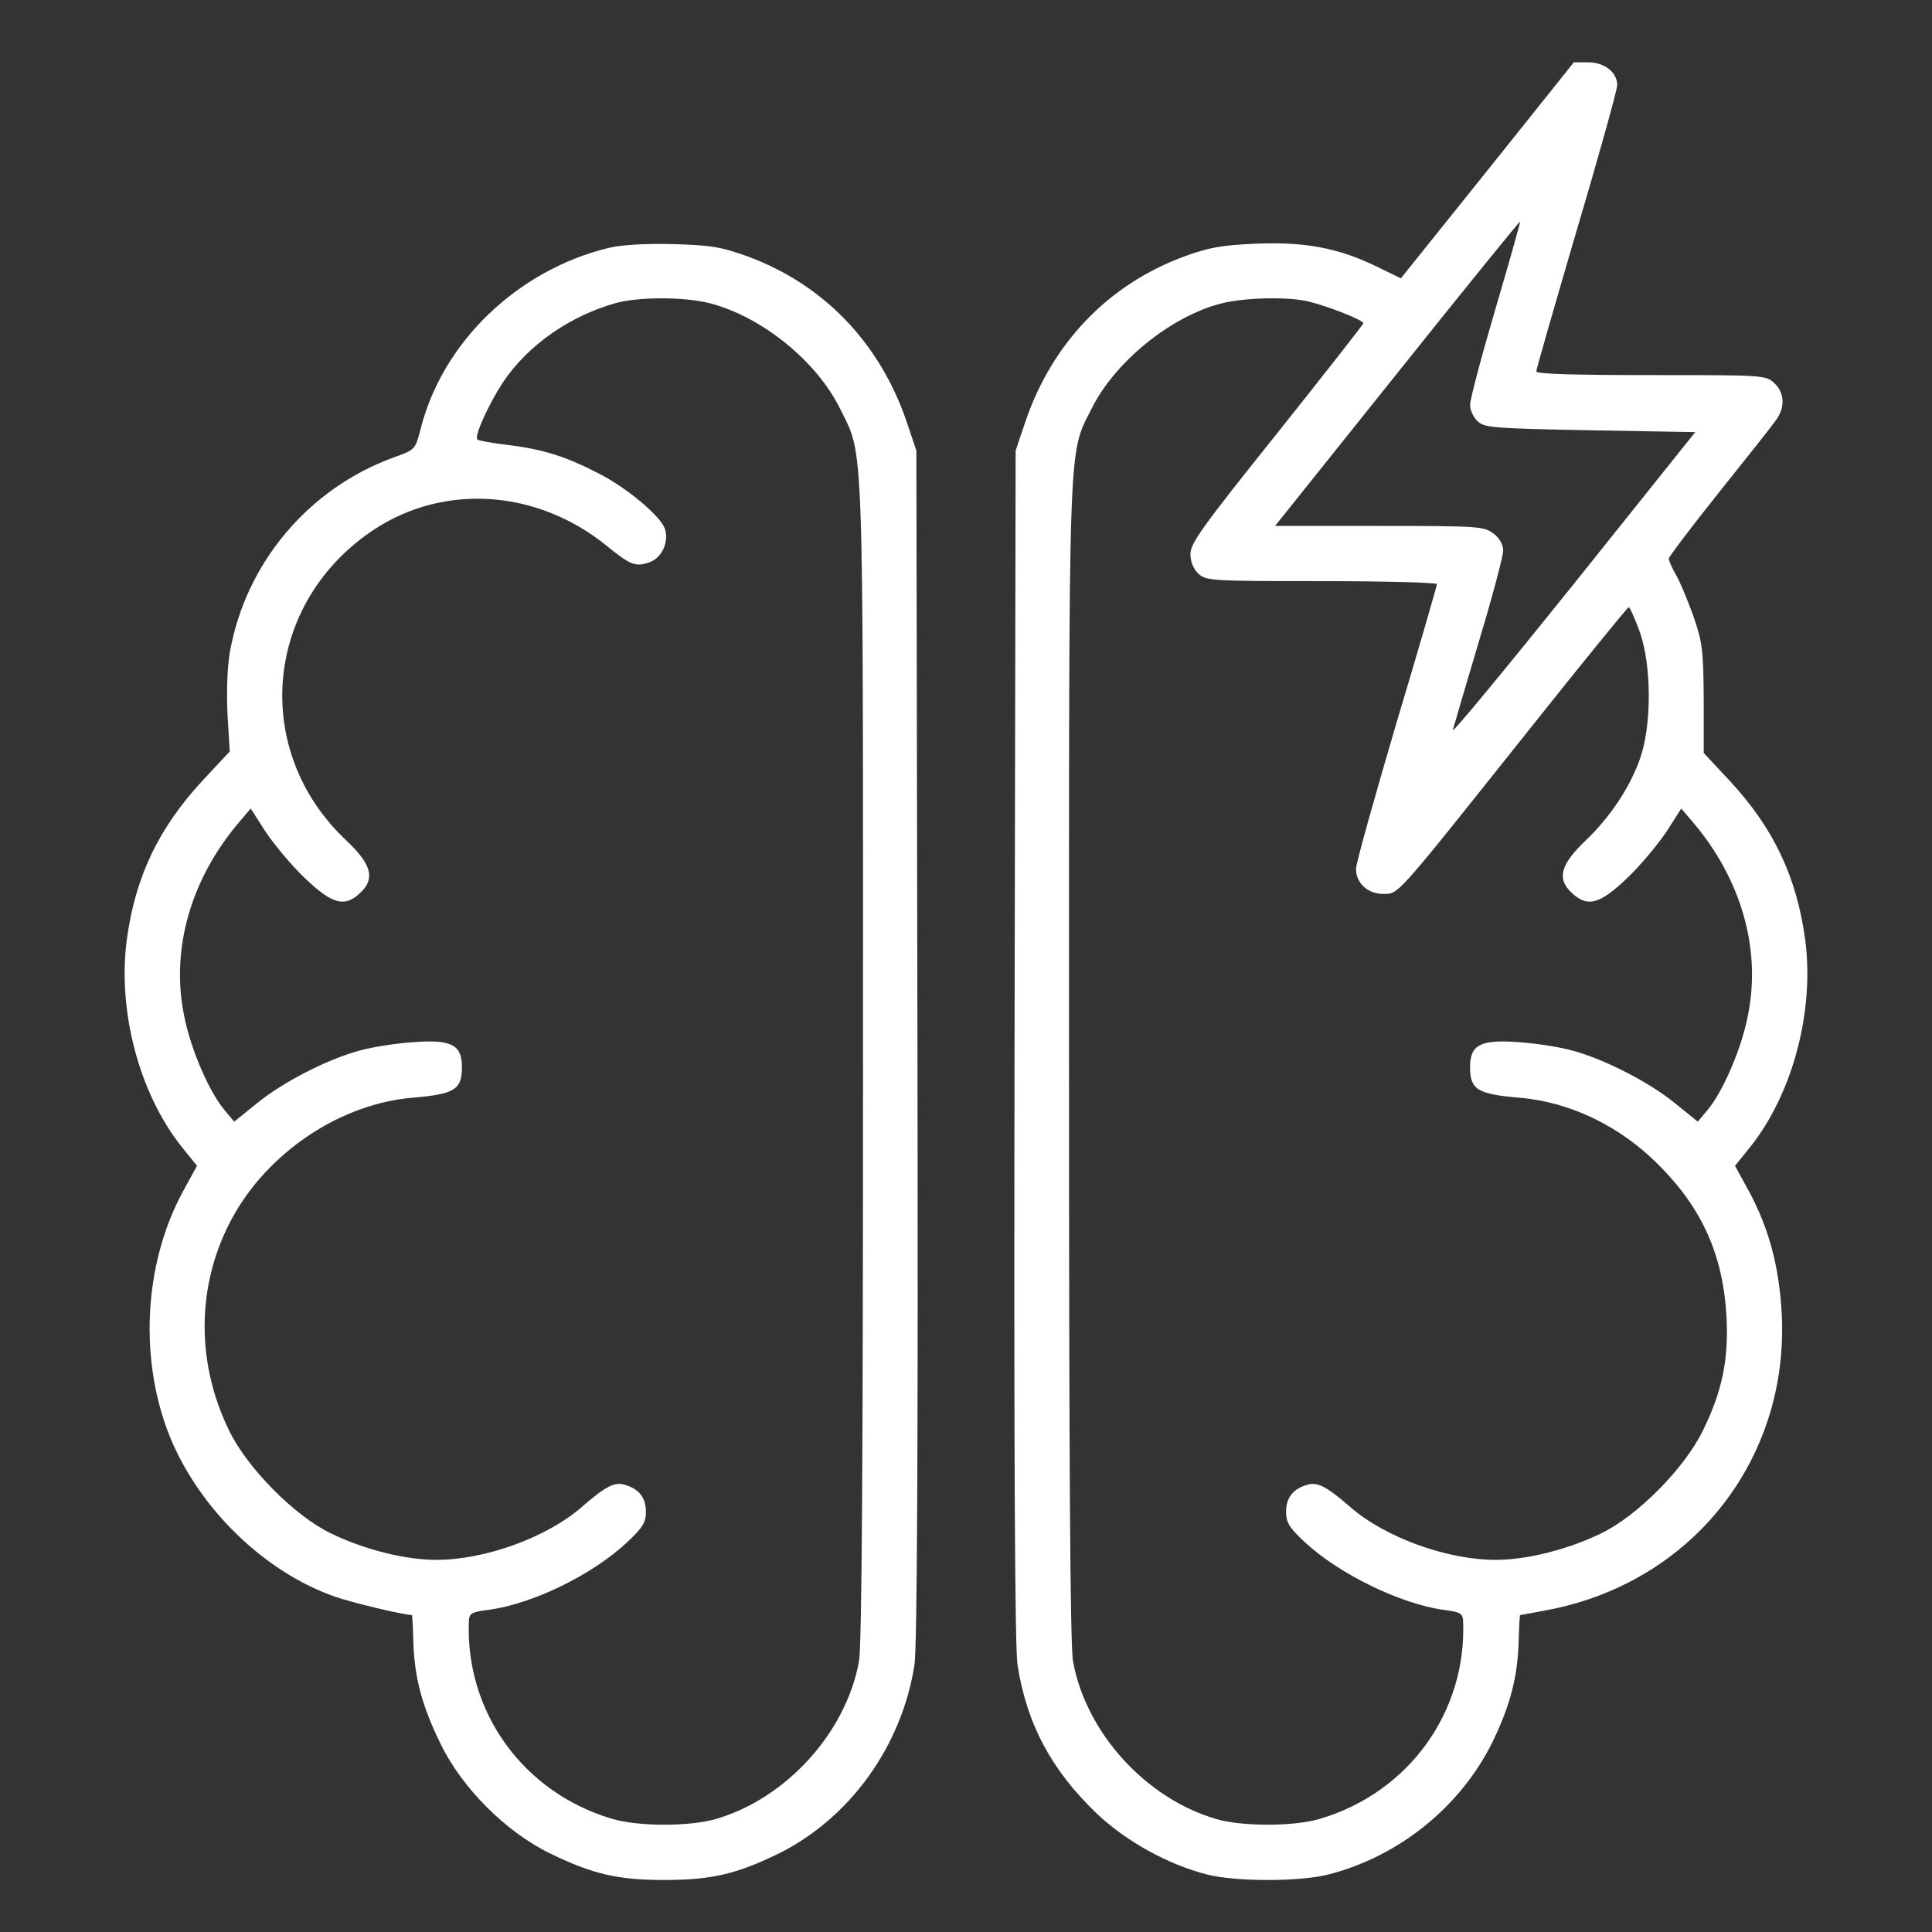
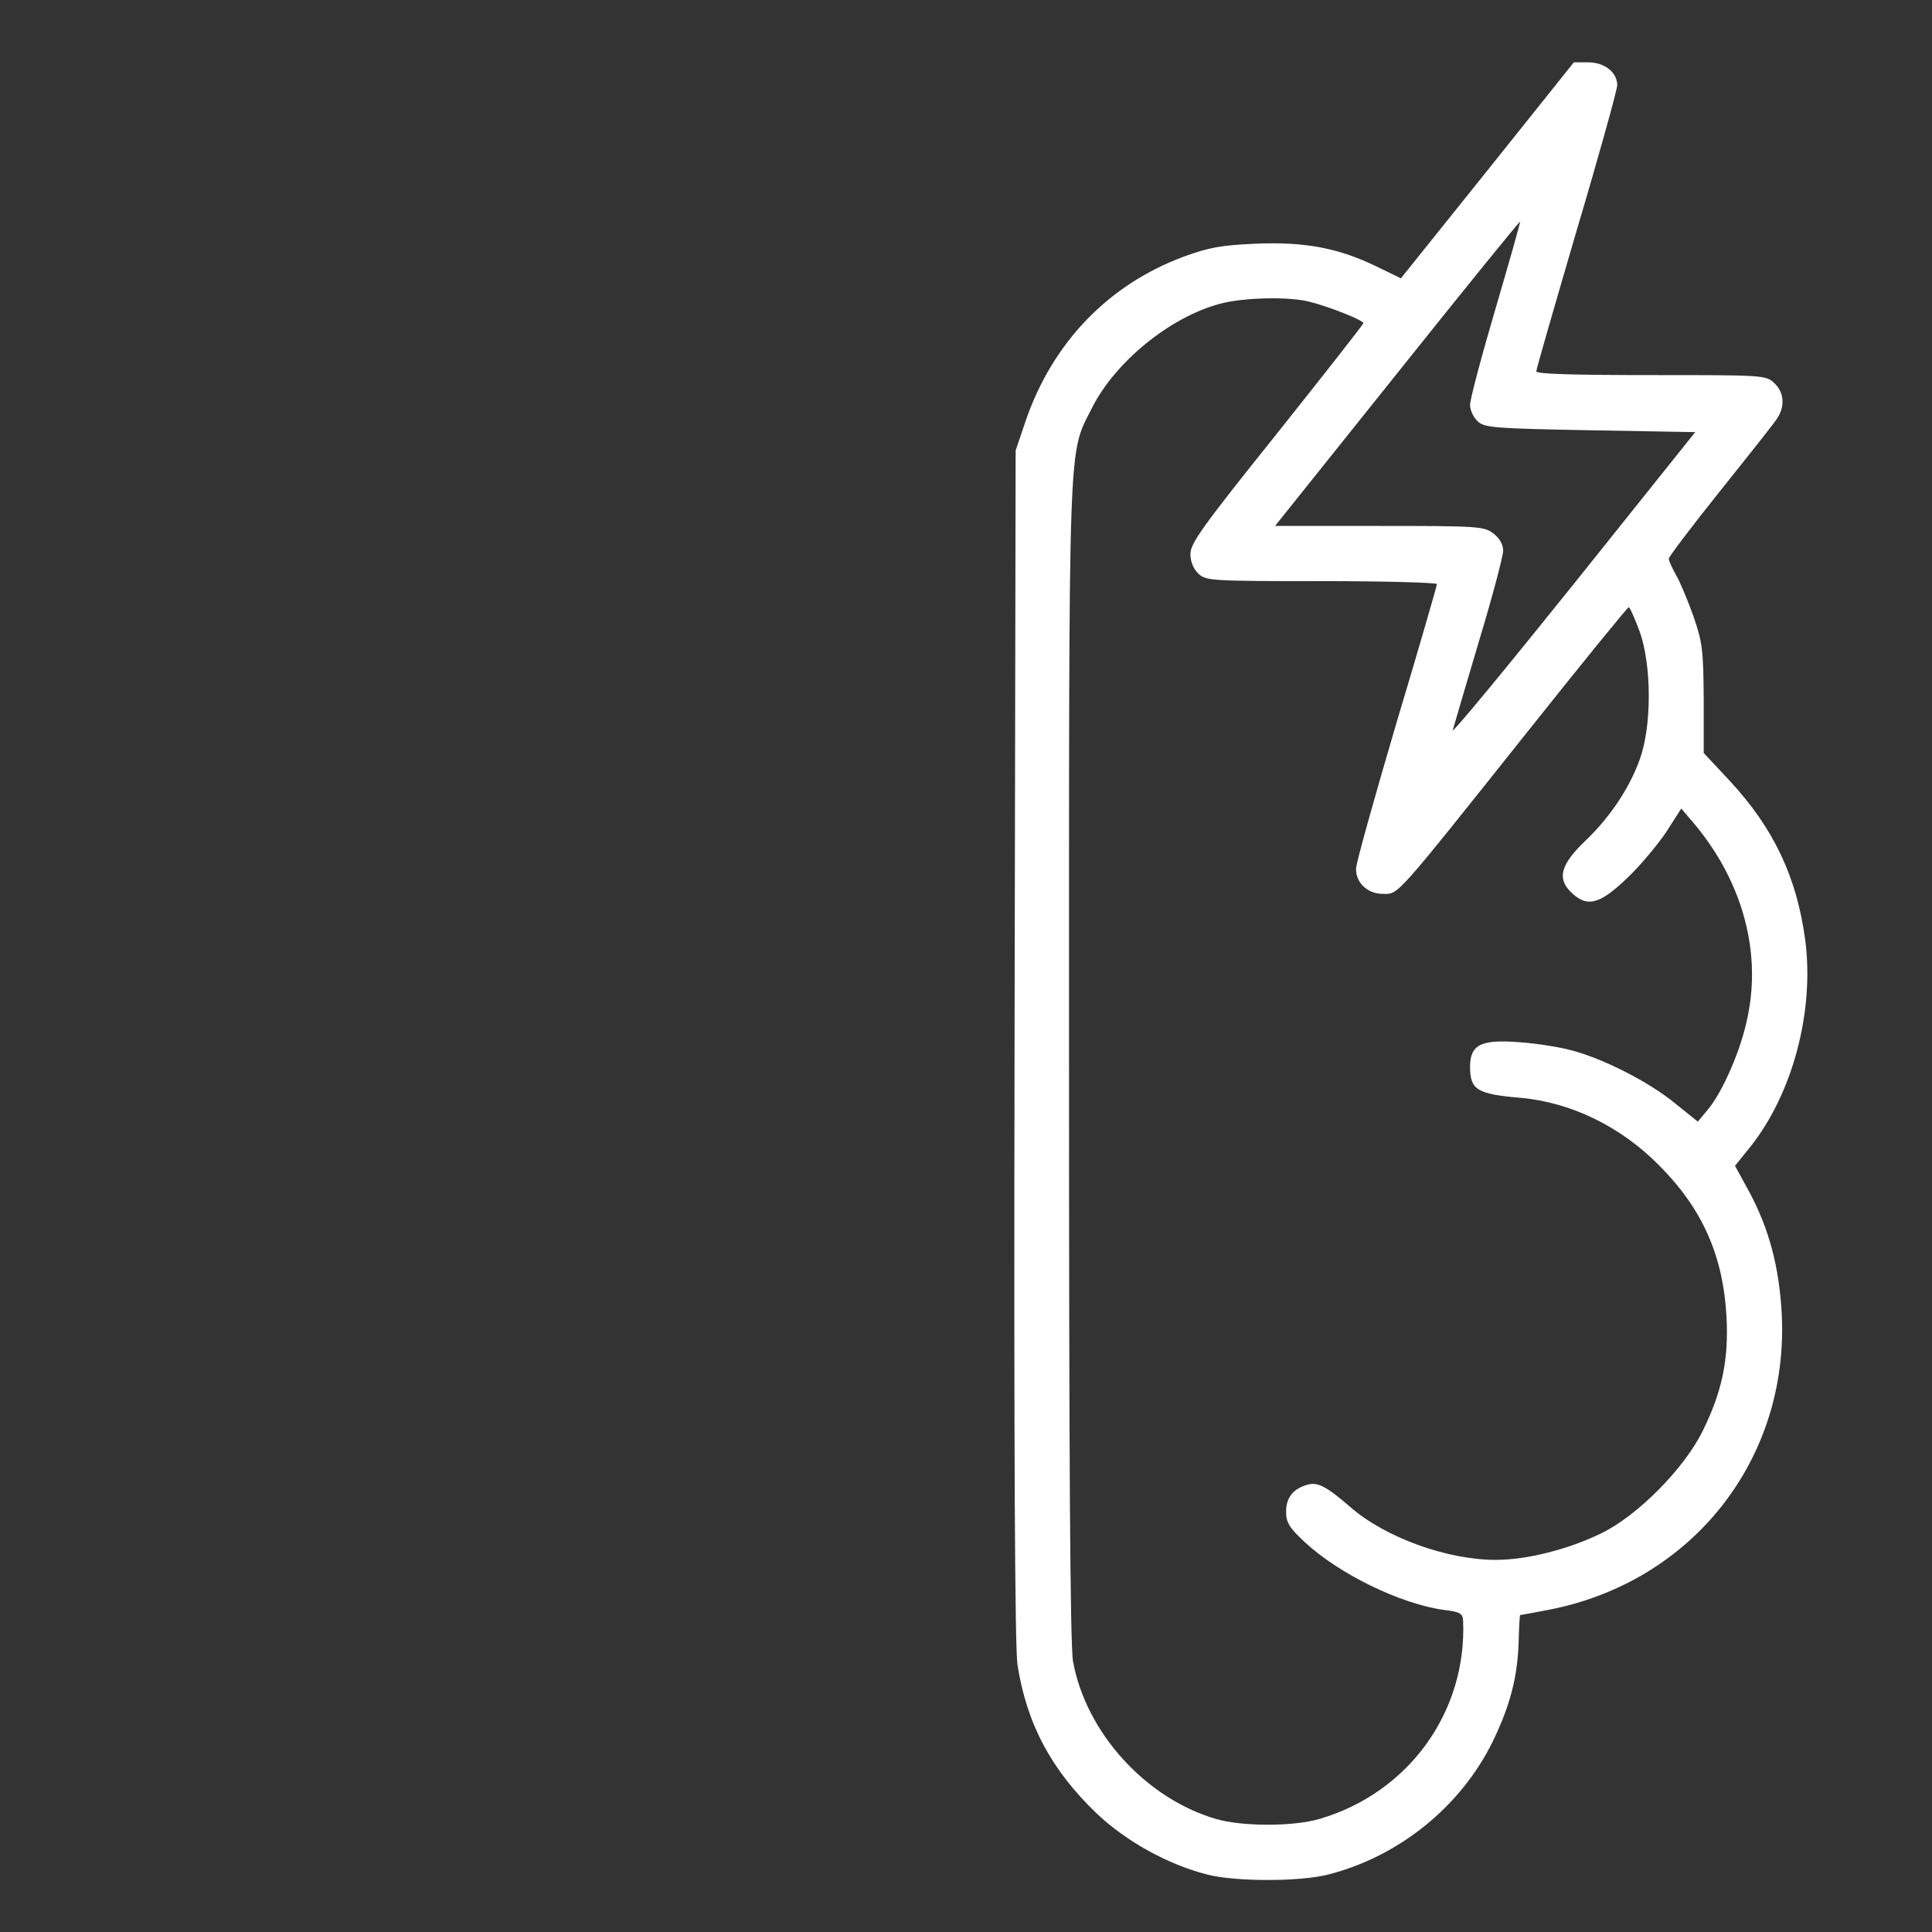
<svg xmlns="http://www.w3.org/2000/svg" width="62" height="62" viewBox="0 0 62 62" fill="none">
  <rect x="0" y="0" width="62" height="62" fill="#333333" stroke="none" />
  <path d="M47.731 5.472L44.956 8.932L44.13 8.53C42.925 7.952 41.839 7.751 40.269 7.822C39.206 7.869 38.792 7.94 37.99 8.235C35.569 9.132 33.774 10.998 32.912 13.513L32.593 14.458L32.558 33.527C32.534 46.681 32.57 52.857 32.652 53.423C32.948 55.325 33.739 56.8 35.191 58.194C36.136 59.091 37.482 59.835 38.733 60.154C39.643 60.39 41.721 60.39 42.63 60.154C44.897 59.575 46.869 57.981 47.896 55.903C48.463 54.734 48.699 53.825 48.735 52.691C48.746 52.219 48.77 51.829 48.782 51.829C48.794 51.829 49.195 51.759 49.679 51.664C54.308 50.779 57.425 46.823 57.177 42.147C57.095 40.659 56.776 39.455 56.15 38.274L55.678 37.412L56.174 36.798C57.532 35.086 58.228 32.453 57.933 30.174C57.661 28.143 56.917 26.573 55.501 25.049L54.674 24.164V22.44C54.662 20.869 54.639 20.633 54.343 19.771C54.154 19.252 53.907 18.649 53.777 18.437C53.658 18.224 53.552 17.988 53.552 17.929C53.552 17.87 54.284 16.902 55.182 15.78C56.079 14.658 56.906 13.619 57.012 13.454C57.295 13.053 57.26 12.592 56.941 12.297C56.669 12.037 56.599 12.037 52.986 12.037C50.506 12.037 49.301 12.002 49.301 11.919C49.301 11.848 49.892 9.805 50.6 7.385C51.321 4.964 51.899 2.874 51.899 2.733C51.899 2.319 51.486 2 50.966 2H50.506L47.731 5.472ZM47.991 9.912C47.542 11.435 47.176 12.816 47.176 12.993C47.176 13.159 47.282 13.395 47.424 13.525C47.648 13.726 47.944 13.749 51.037 13.808L54.402 13.867L50.482 18.768C48.321 21.46 46.586 23.561 46.621 23.432C46.657 23.302 47.034 22.015 47.459 20.586C47.896 19.145 48.239 17.835 48.239 17.669C48.239 17.48 48.121 17.268 47.932 17.126C47.625 16.89 47.471 16.878 44.271 16.878H40.918L44.838 11.978C46.987 9.286 48.77 7.09 48.782 7.113C48.794 7.125 48.44 8.388 47.991 9.912ZM42.04 9.687C42.689 9.853 43.752 10.278 43.752 10.372C43.752 10.408 42.5 12.002 40.977 13.915C38.604 16.878 38.202 17.433 38.202 17.776C38.202 18.024 38.297 18.26 38.462 18.413C38.71 18.638 38.863 18.649 42.417 18.649C44.448 18.649 46.113 18.697 46.113 18.744C46.113 18.791 45.535 20.799 44.815 23.195C44.106 25.604 43.516 27.706 43.516 27.883C43.516 28.344 43.894 28.686 44.389 28.686C44.885 28.686 44.744 28.851 48.947 23.573C50.73 21.33 52.23 19.488 52.265 19.488C52.301 19.476 52.454 19.83 52.619 20.267C53.009 21.365 53.009 23.314 52.619 24.376C52.289 25.297 51.663 26.23 50.884 26.974C50.093 27.73 49.963 28.178 50.4 28.615C50.919 29.135 51.321 29.04 52.218 28.178C52.643 27.777 53.198 27.104 53.47 26.702L53.954 25.947L54.296 26.348C55.878 28.19 56.528 30.457 56.091 32.594C55.89 33.645 55.288 35.05 54.78 35.641L54.485 35.995L53.753 35.405C52.903 34.708 51.427 33.964 50.423 33.704C50.033 33.598 49.278 33.48 48.746 33.445C47.519 33.35 47.176 33.527 47.176 34.236C47.176 34.968 47.4 35.11 48.77 35.228C50.411 35.369 52.005 36.149 53.233 37.389C54.639 38.794 55.3 40.305 55.406 42.265C55.477 43.635 55.264 44.662 54.639 45.925C54.048 47.13 52.537 48.653 51.38 49.208C50.317 49.728 48.983 50.058 48.003 50.058C46.432 50.058 44.448 49.338 43.327 48.358C42.583 47.709 42.276 47.543 41.945 47.65C41.496 47.779 41.272 48.063 41.272 48.511C41.272 48.854 41.367 49.019 41.862 49.48C42.961 50.507 44.944 51.475 46.338 51.664C46.845 51.723 46.94 51.782 46.952 51.995C47.082 54.935 45.204 57.533 42.347 58.371C41.508 58.619 39.855 58.619 39.017 58.371C36.761 57.71 34.849 55.596 34.435 53.317C34.341 52.833 34.306 46.717 34.306 34.071C34.306 13.643 34.27 14.635 35.038 13.1C35.782 11.612 37.553 10.171 39.158 9.746C39.914 9.546 41.378 9.51 42.04 9.687Z" fill="white" />
-   <path d="M19.547 7.952C16.607 8.66 14.186 10.986 13.49 13.796C13.324 14.422 13.324 14.434 12.628 14.682C9.9 15.674 7.869 18.083 7.373 20.952C7.291 21.448 7.267 22.215 7.302 22.948L7.373 24.116L6.523 25.026C5.094 26.561 4.339 28.131 4.067 30.174C3.772 32.453 4.468 35.086 5.826 36.798L6.322 37.412L5.85 38.274C4.598 40.612 4.457 43.706 5.484 46.185C6.452 48.476 8.519 50.46 10.75 51.239C11.282 51.428 12.97 51.829 13.218 51.829C13.23 51.829 13.254 52.219 13.265 52.691C13.301 53.837 13.537 54.734 14.139 55.962C14.824 57.379 16.241 58.796 17.658 59.481C19.016 60.142 19.819 60.331 21.318 60.331C22.818 60.331 23.633 60.142 24.967 59.493C27.269 58.359 28.946 56.033 29.348 53.412C29.43 52.857 29.466 46.48 29.442 33.527L29.407 14.458L29.088 13.513C28.226 10.998 26.431 9.132 24.01 8.235C23.16 7.928 22.841 7.869 21.613 7.834C20.716 7.81 19.96 7.857 19.547 7.952ZM22.794 9.735C24.459 10.171 26.218 11.6 26.962 13.123C27.73 14.682 27.695 13.667 27.695 34.071C27.695 46.717 27.659 52.833 27.565 53.317C27.151 55.596 25.238 57.71 22.983 58.371C22.145 58.619 20.492 58.619 19.653 58.371C16.796 57.533 14.918 54.935 15.048 51.995C15.06 51.782 15.155 51.723 15.662 51.664C17.091 51.475 19.004 50.542 20.126 49.492C20.633 49.019 20.728 48.854 20.728 48.511C20.728 48.063 20.503 47.779 20.055 47.65C19.724 47.543 19.417 47.709 18.673 48.358C17.552 49.338 15.568 50.058 13.997 50.058C13.017 50.058 11.683 49.728 10.62 49.208C9.463 48.653 7.952 47.13 7.361 45.925C6.228 43.623 6.311 41.002 7.586 38.853C8.778 36.857 11.01 35.417 13.23 35.228C14.6 35.11 14.824 34.968 14.824 34.236C14.824 33.527 14.482 33.35 13.254 33.445C12.722 33.48 11.966 33.598 11.577 33.704C10.573 33.964 9.097 34.708 8.247 35.405L7.515 35.995L7.22 35.641C6.712 35.05 6.11 33.645 5.909 32.594C5.472 30.457 6.122 28.19 7.704 26.348L8.046 25.947L8.53 26.702C8.802 27.104 9.357 27.777 9.782 28.178C10.679 29.04 11.081 29.135 11.6 28.615C12.037 28.178 11.907 27.718 11.116 26.974C8.034 24.081 8.471 19.299 12.037 16.973C14.293 15.509 17.233 15.721 19.441 17.492C20.22 18.13 20.385 18.201 20.834 18.047C21.247 17.906 21.483 17.374 21.33 16.949C21.165 16.536 20.126 15.662 19.228 15.202C18.177 14.658 17.457 14.422 16.312 14.281C15.792 14.222 15.355 14.139 15.32 14.104C15.214 13.997 15.674 12.982 16.146 12.261C16.938 11.081 18.284 10.136 19.771 9.723C20.527 9.522 21.968 9.522 22.794 9.735Z" fill="white" />
</svg>